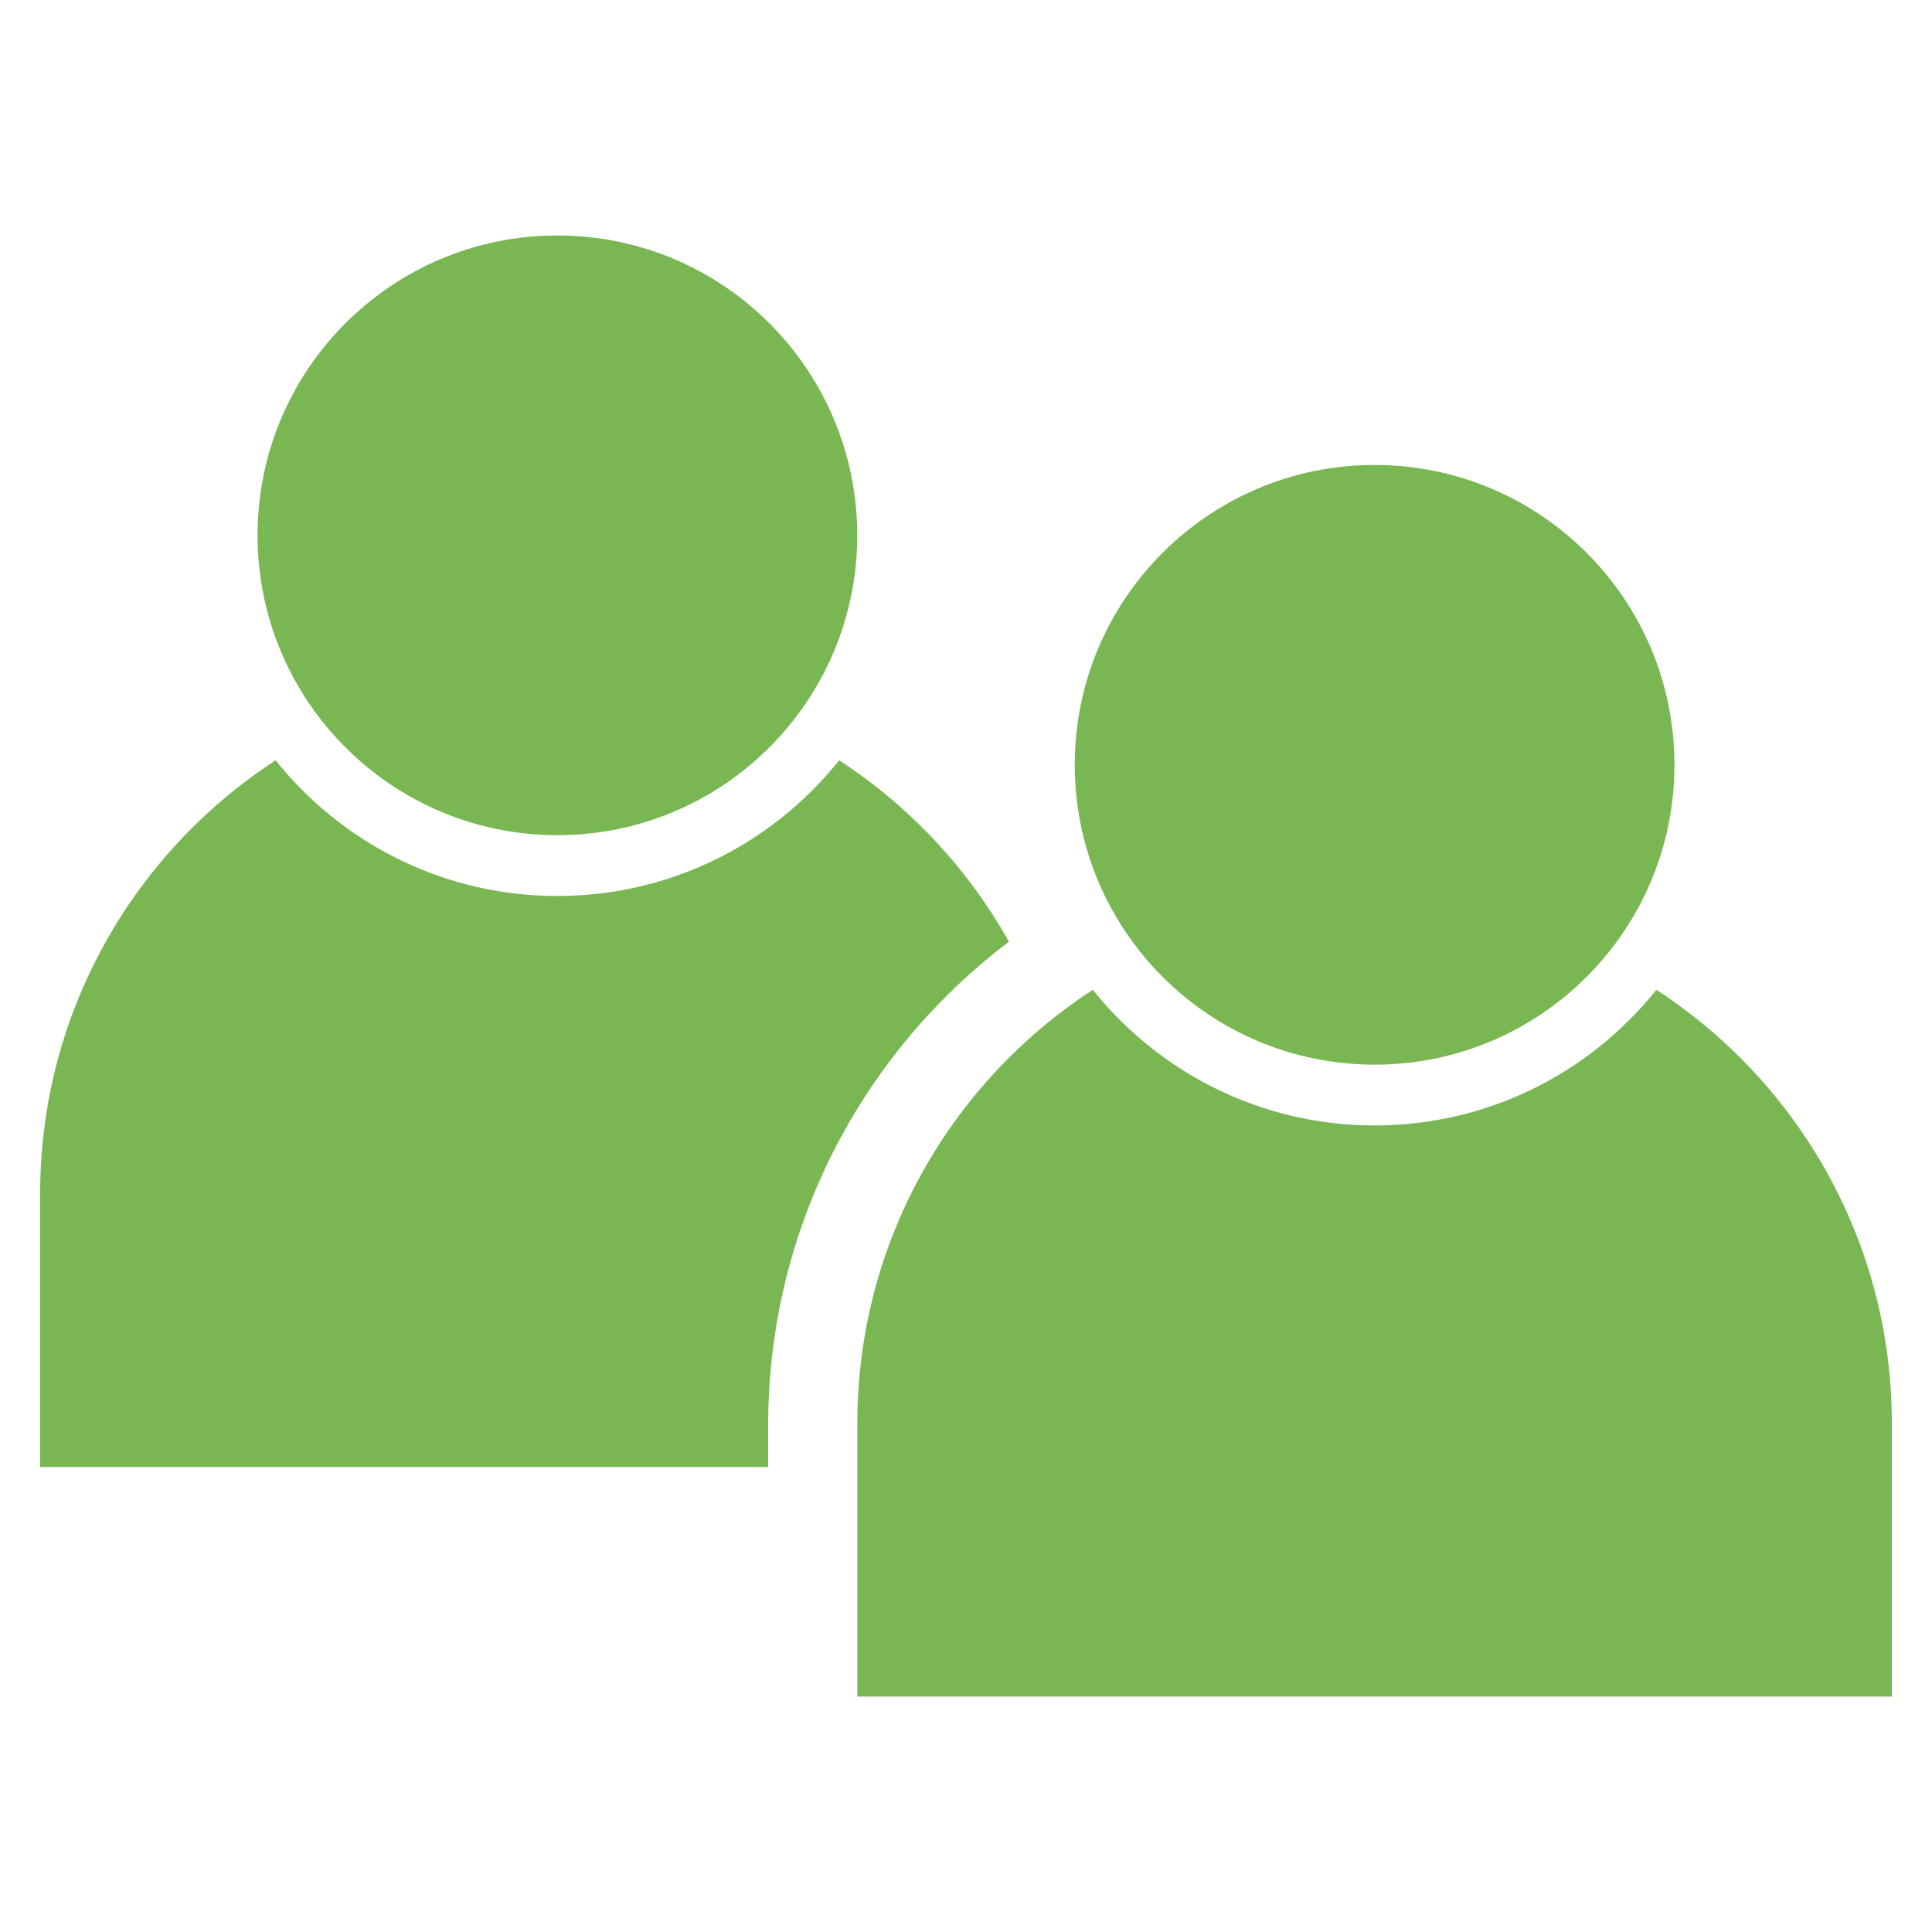
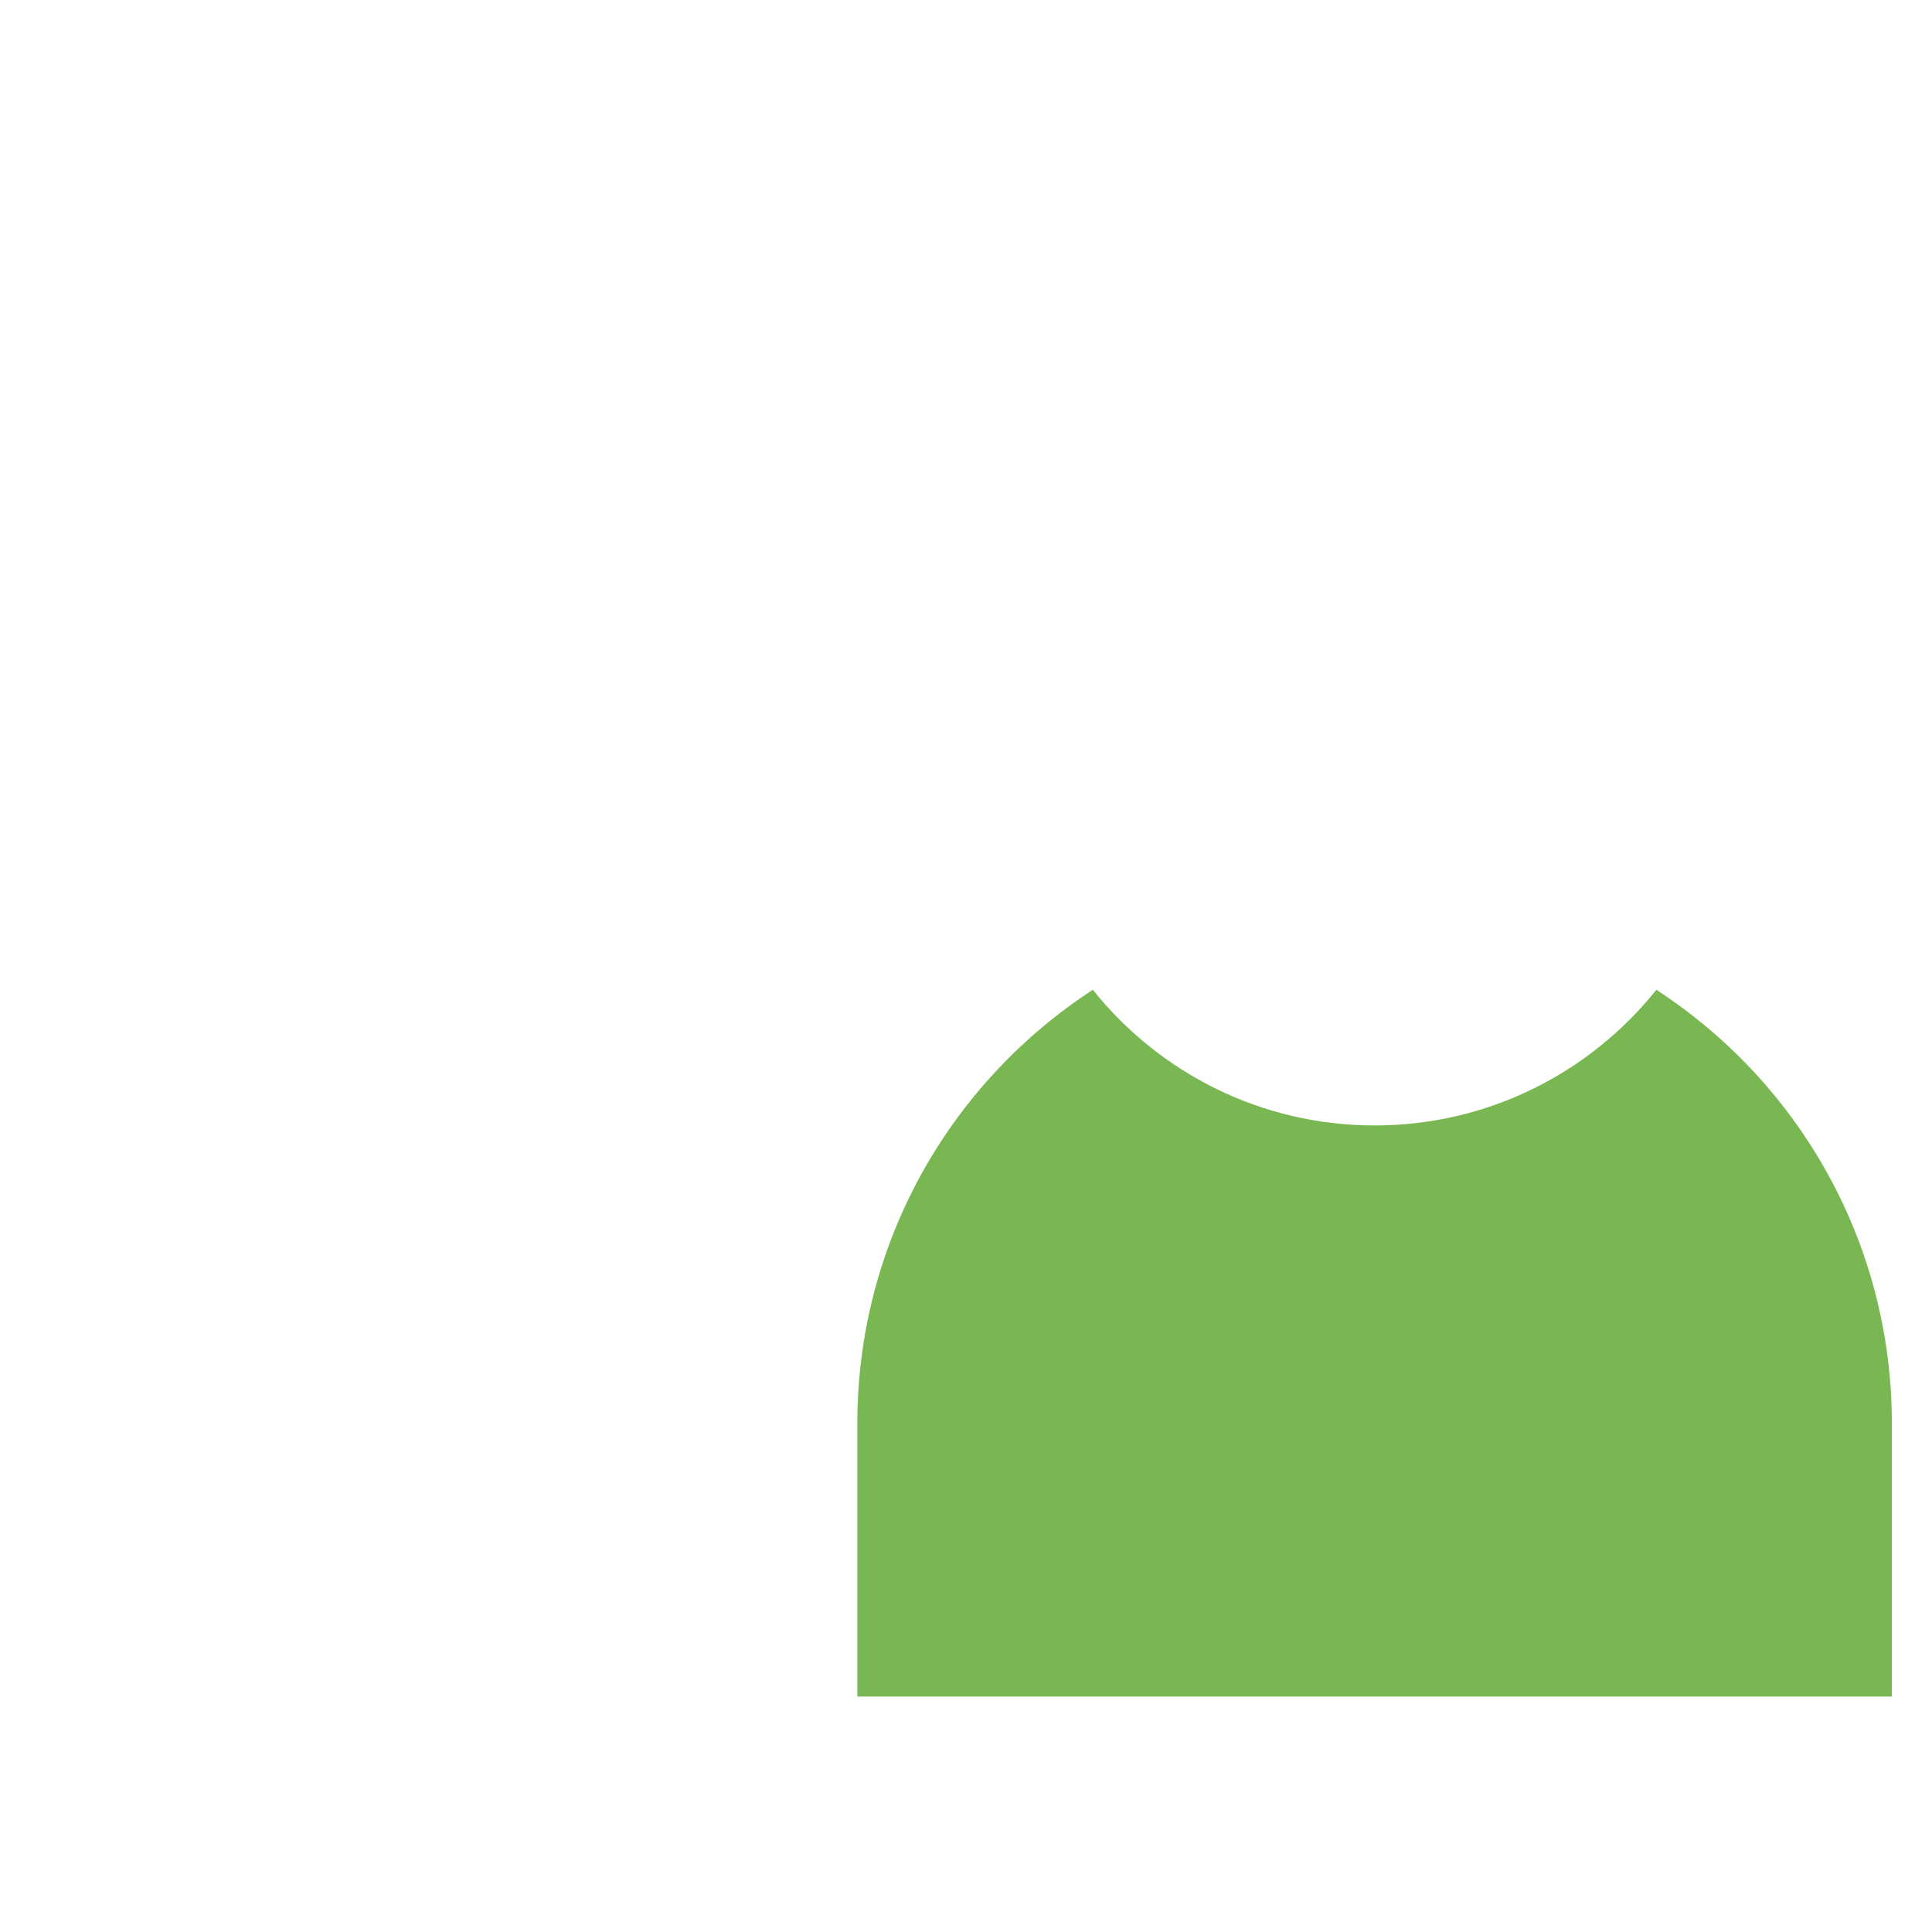
<svg xmlns="http://www.w3.org/2000/svg" viewBox="0 0 512 512" xml:space="preserve">
  <g fill="#79b752" class="fill-1d1d1b">
-     <path d="M147.715 221.329c43.89 0 79.463-35.58 79.463-79.463s-35.574-79.463-79.463-79.463c-43.884 0-79.458 35.58-79.458 79.463s35.574 79.463 79.458 79.463zM364.286 282.147c43.883 0 79.457-35.58 79.457-79.463s-35.574-79.463-79.457-79.463c-43.89 0-79.464 35.58-79.464 79.463s35.574 79.463 79.464 79.463z" />
    <path d="M438.952 262.302c-17.513 21.907-44.438 35.95-74.666 35.95-30.237 0-57.16-14.055-74.675-35.95-37.559 24.446-62.408 66.765-62.408 114.931v72.365h274.158v-72.365c0-48.167-24.842-90.485-62.409-114.931z" />
-     <path d="M267.378 249.56a137.865 137.865 0 0 0-44.99-48.071c-17.513 21.908-44.443 35.951-74.673 35.951-30.23 0-57.154-14.043-74.667-35.951-37.56 24.447-62.409 66.772-62.409 114.925v72.365h192.935v-11.076c-.001-52.344 25.056-98.807 63.804-128.143z" />
  </g>
</svg>